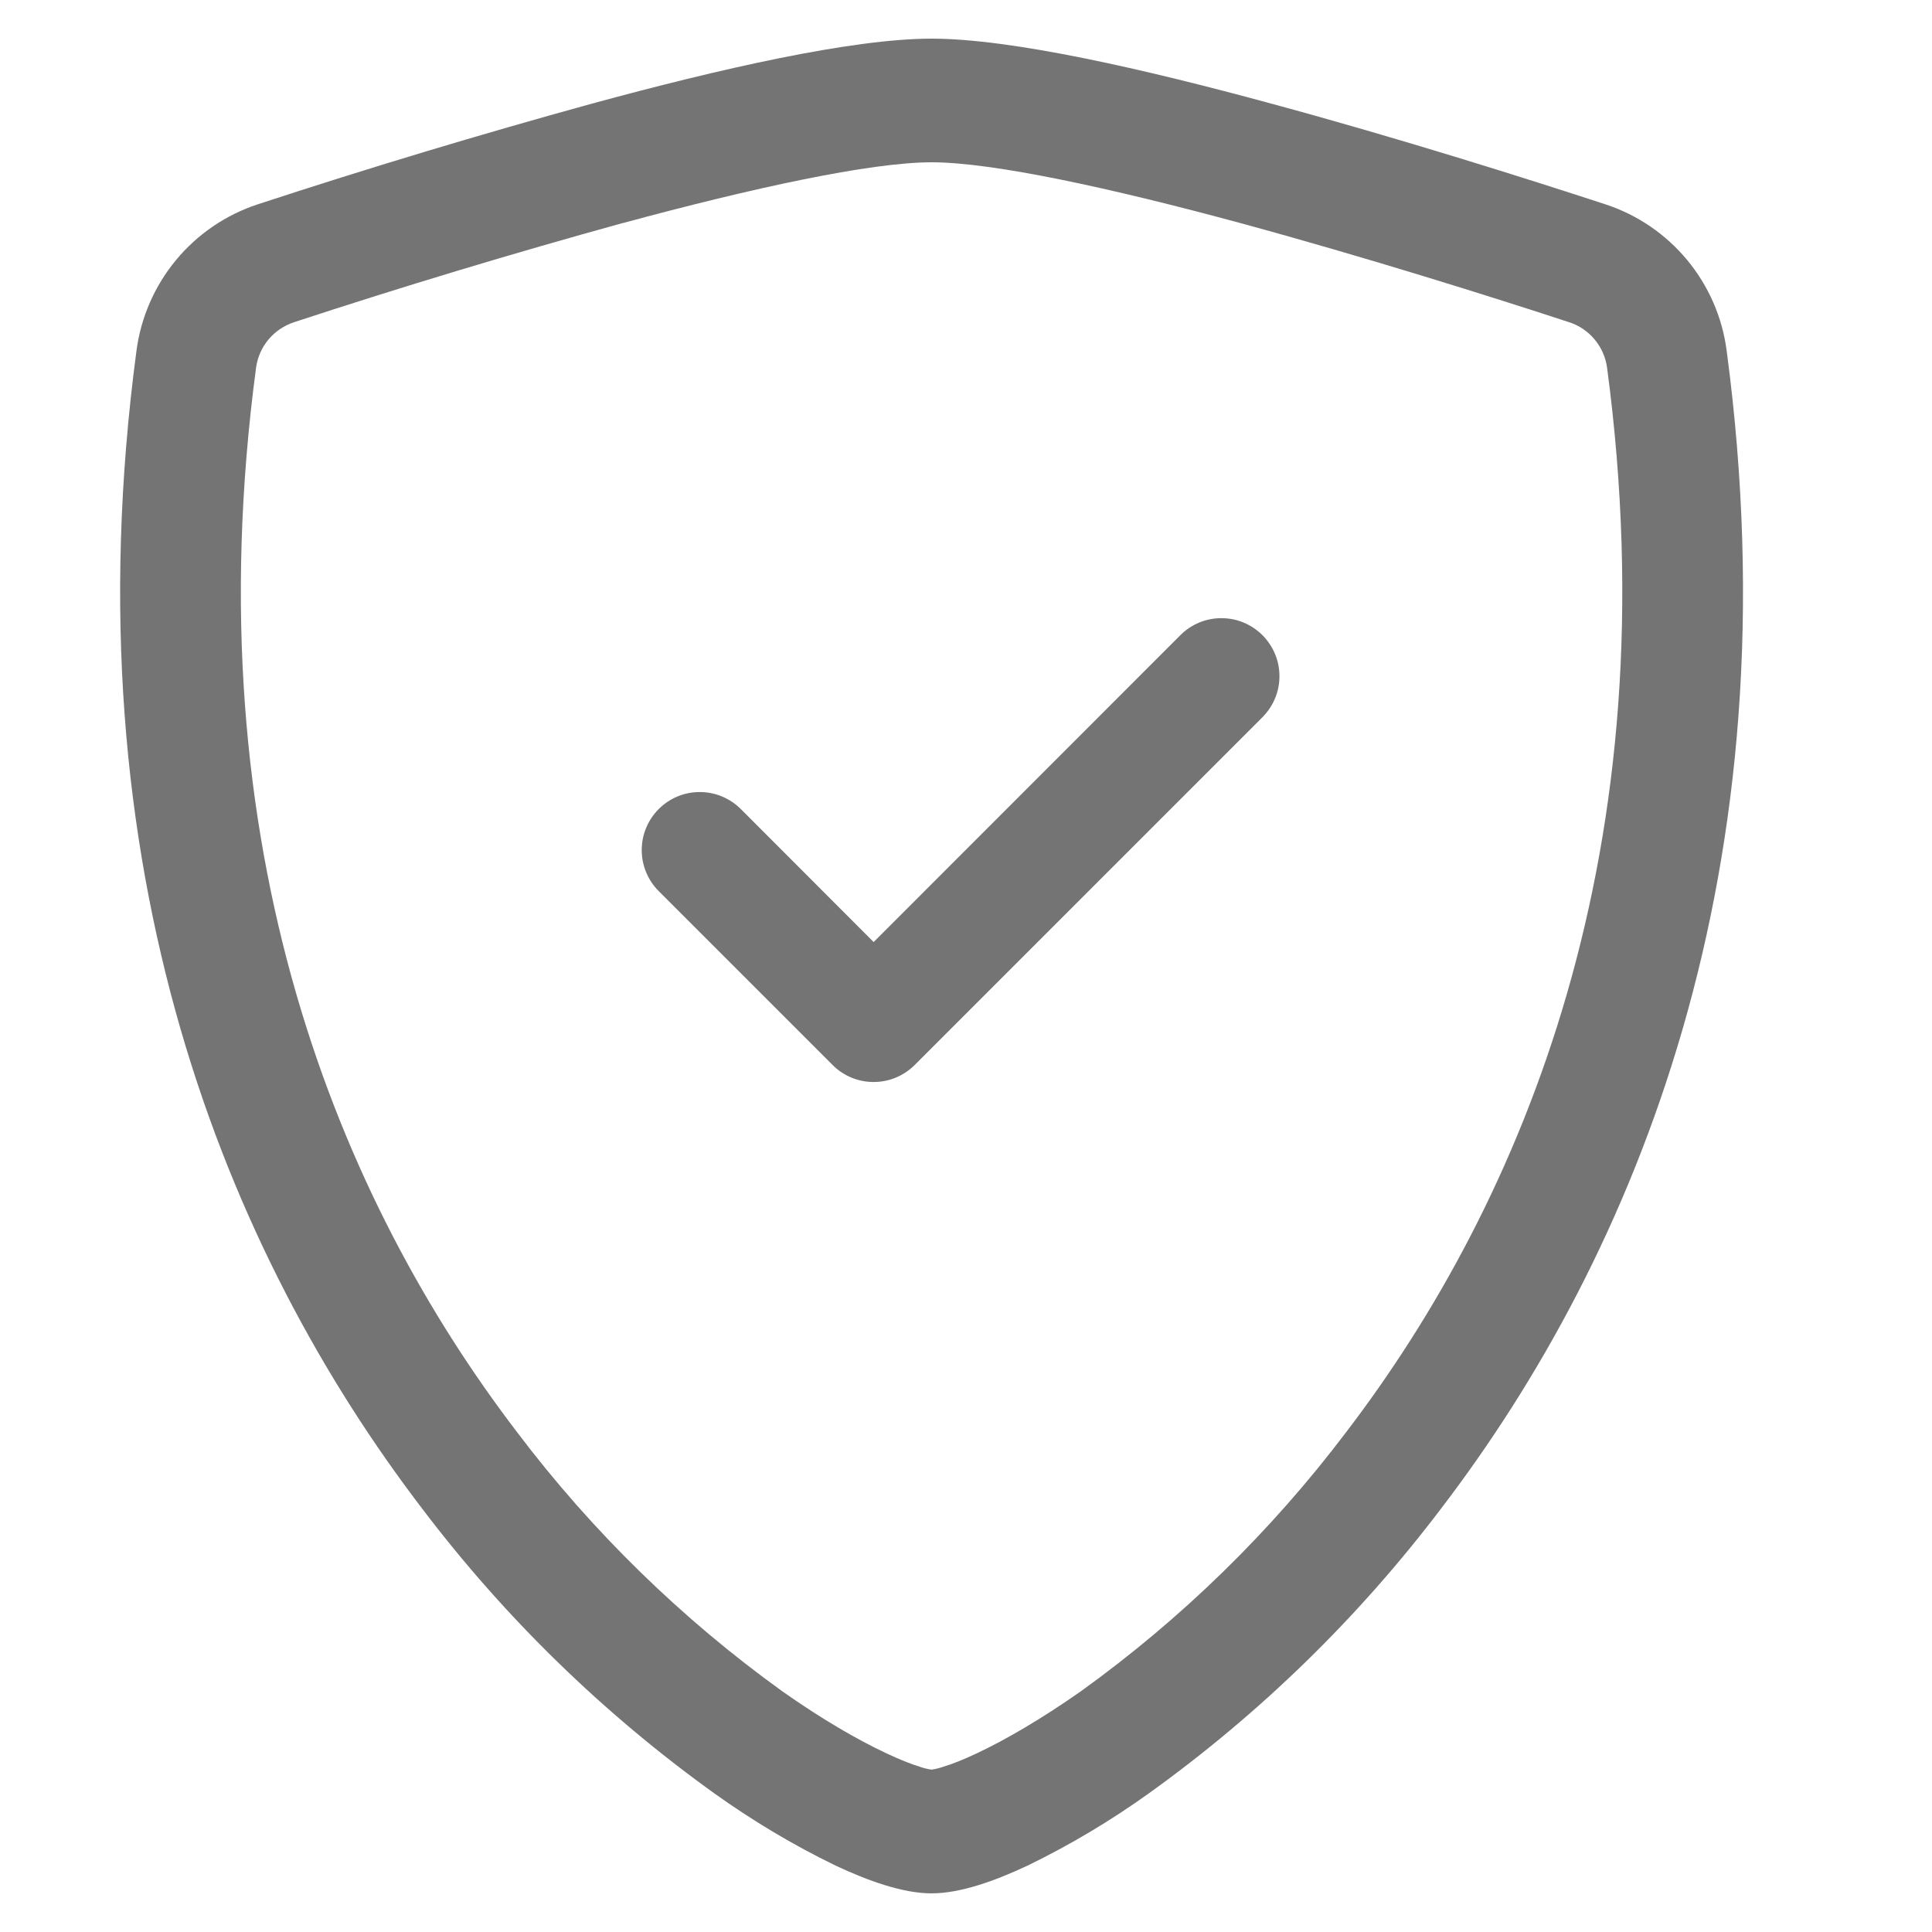
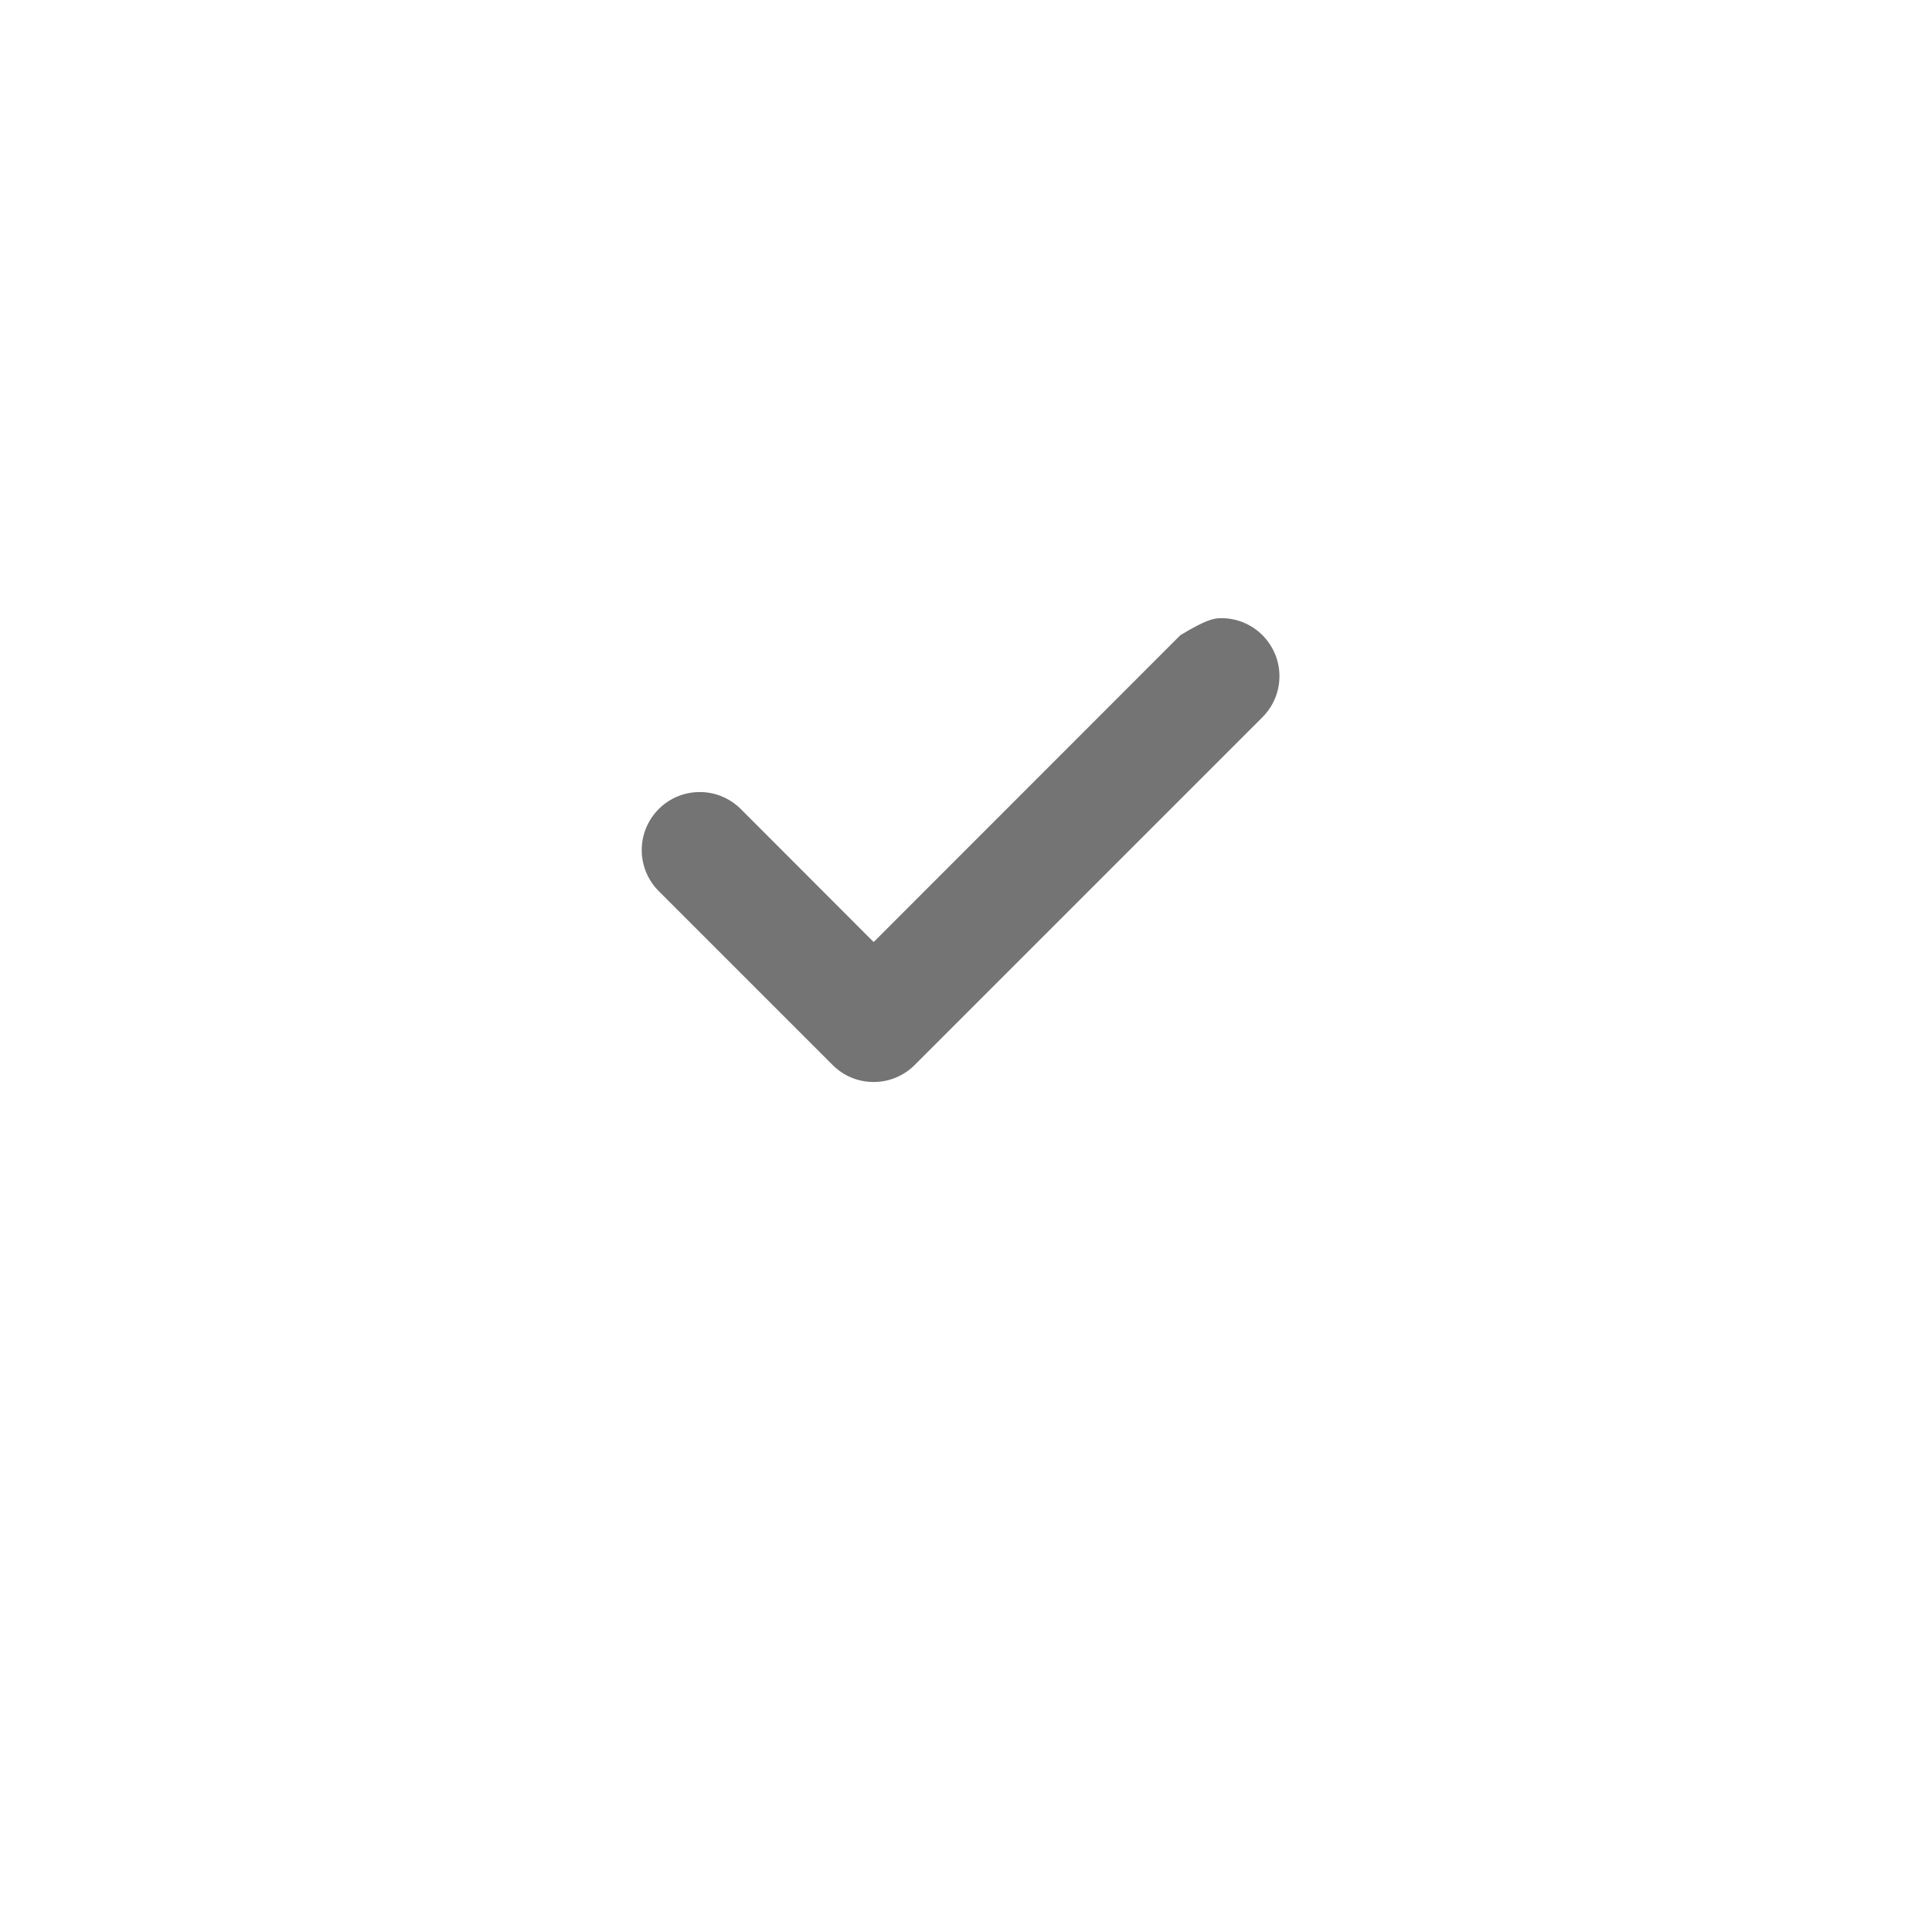
<svg xmlns="http://www.w3.org/2000/svg" width="25" height="25" viewBox="0 0 25 25" fill="none">
  <g clip-path="url(#clip0_521_20)">
-     <path d="M8.062 2.885C6.633 3.279 5.214 3.707 3.806 4.169C3.678 4.211 3.563 4.288 3.476 4.391C3.389 4.494 3.333 4.62 3.314 4.754C2.483 10.989 4.403 15.539 6.694 18.536C7.663 19.818 8.82 20.947 10.124 21.886C10.643 22.252 11.102 22.515 11.464 22.685C11.644 22.77 11.791 22.828 11.903 22.862C11.952 22.879 12.003 22.892 12.055 22.899C12.106 22.891 12.156 22.879 12.205 22.862C12.319 22.828 12.466 22.77 12.646 22.685C13.006 22.515 13.466 22.25 13.985 21.886C15.29 20.947 16.446 19.818 17.416 18.536C19.706 15.54 21.626 10.989 20.795 4.754C20.776 4.62 20.72 4.494 20.633 4.391C20.546 4.287 20.432 4.21 20.303 4.169C19.327 3.849 17.678 3.329 16.048 2.886C14.383 2.435 12.851 2.1 12.055 2.1C11.26 2.1 9.727 2.435 8.062 2.886V2.885ZM7.663 1.34C9.29 0.897 11.02 0.5 12.055 0.5C13.09 0.5 14.819 0.897 16.447 1.34C18.112 1.79 19.79 2.322 20.777 2.645C21.19 2.781 21.556 3.031 21.833 3.366C22.11 3.701 22.287 4.107 22.343 4.538C23.237 11.254 21.163 16.23 18.646 19.523C17.578 20.931 16.306 22.172 14.87 23.203C14.374 23.559 13.848 23.873 13.298 24.14C12.878 24.338 12.427 24.5 12.055 24.5C11.683 24.5 11.233 24.338 10.811 24.14C10.261 23.873 9.736 23.559 9.239 23.203C7.804 22.172 6.531 20.931 5.464 19.523C2.947 16.23 0.872 11.254 1.766 4.538C1.823 4.107 2 3.701 2.277 3.366C2.554 3.031 2.92 2.781 3.332 2.645C4.765 2.175 6.209 1.74 7.663 1.34Z" fill="#747474" />
-     <path d="M16.336 8.219C16.405 8.289 16.461 8.371 16.499 8.463C16.537 8.554 16.556 8.651 16.556 8.75C16.556 8.849 16.537 8.946 16.499 9.037C16.461 9.129 16.405 9.211 16.336 9.281L11.836 13.781C11.766 13.851 11.683 13.906 11.592 13.944C11.501 13.982 11.403 14.001 11.305 14.001C11.206 14.001 11.108 13.982 11.017 13.944C10.926 13.906 10.843 13.851 10.774 13.781L8.524 11.531C8.454 11.461 8.399 11.379 8.361 11.287C8.323 11.196 8.304 11.099 8.304 11C8.304 10.901 8.323 10.804 8.361 10.713C8.399 10.621 8.454 10.539 8.524 10.469C8.593 10.399 8.676 10.344 8.767 10.306C8.858 10.268 8.956 10.249 9.055 10.249C9.153 10.249 9.251 10.268 9.342 10.306C9.433 10.344 9.516 10.399 9.586 10.469L11.305 12.19L15.274 8.219C15.343 8.149 15.426 8.094 15.517 8.056C15.608 8.018 15.706 7.999 15.805 7.999C15.903 7.999 16.001 8.018 16.092 8.056C16.183 8.094 16.266 8.149 16.336 8.219Z" fill="#747474" />
+     <path d="M16.336 8.219C16.405 8.289 16.461 8.371 16.499 8.463C16.537 8.554 16.556 8.651 16.556 8.75C16.556 8.849 16.537 8.946 16.499 9.037C16.461 9.129 16.405 9.211 16.336 9.281L11.836 13.781C11.766 13.851 11.683 13.906 11.592 13.944C11.501 13.982 11.403 14.001 11.305 14.001C11.206 14.001 11.108 13.982 11.017 13.944C10.926 13.906 10.843 13.851 10.774 13.781L8.524 11.531C8.454 11.461 8.399 11.379 8.361 11.287C8.323 11.196 8.304 11.099 8.304 11C8.304 10.901 8.323 10.804 8.361 10.713C8.399 10.621 8.454 10.539 8.524 10.469C8.593 10.399 8.676 10.344 8.767 10.306C8.858 10.268 8.956 10.249 9.055 10.249C9.153 10.249 9.251 10.268 9.342 10.306C9.433 10.344 9.516 10.399 9.586 10.469L11.305 12.19L15.274 8.219C15.608 8.018 15.706 7.999 15.805 7.999C15.903 7.999 16.001 8.018 16.092 8.056C16.183 8.094 16.266 8.149 16.336 8.219Z" fill="#747474" />
  </g>
  <defs>
    <clipPath id="clip0_521_20">
      <rect width="24" height="24" fill="white" transform="translate(0.055 0.5)" />
    </clipPath>
  </defs>
</svg>